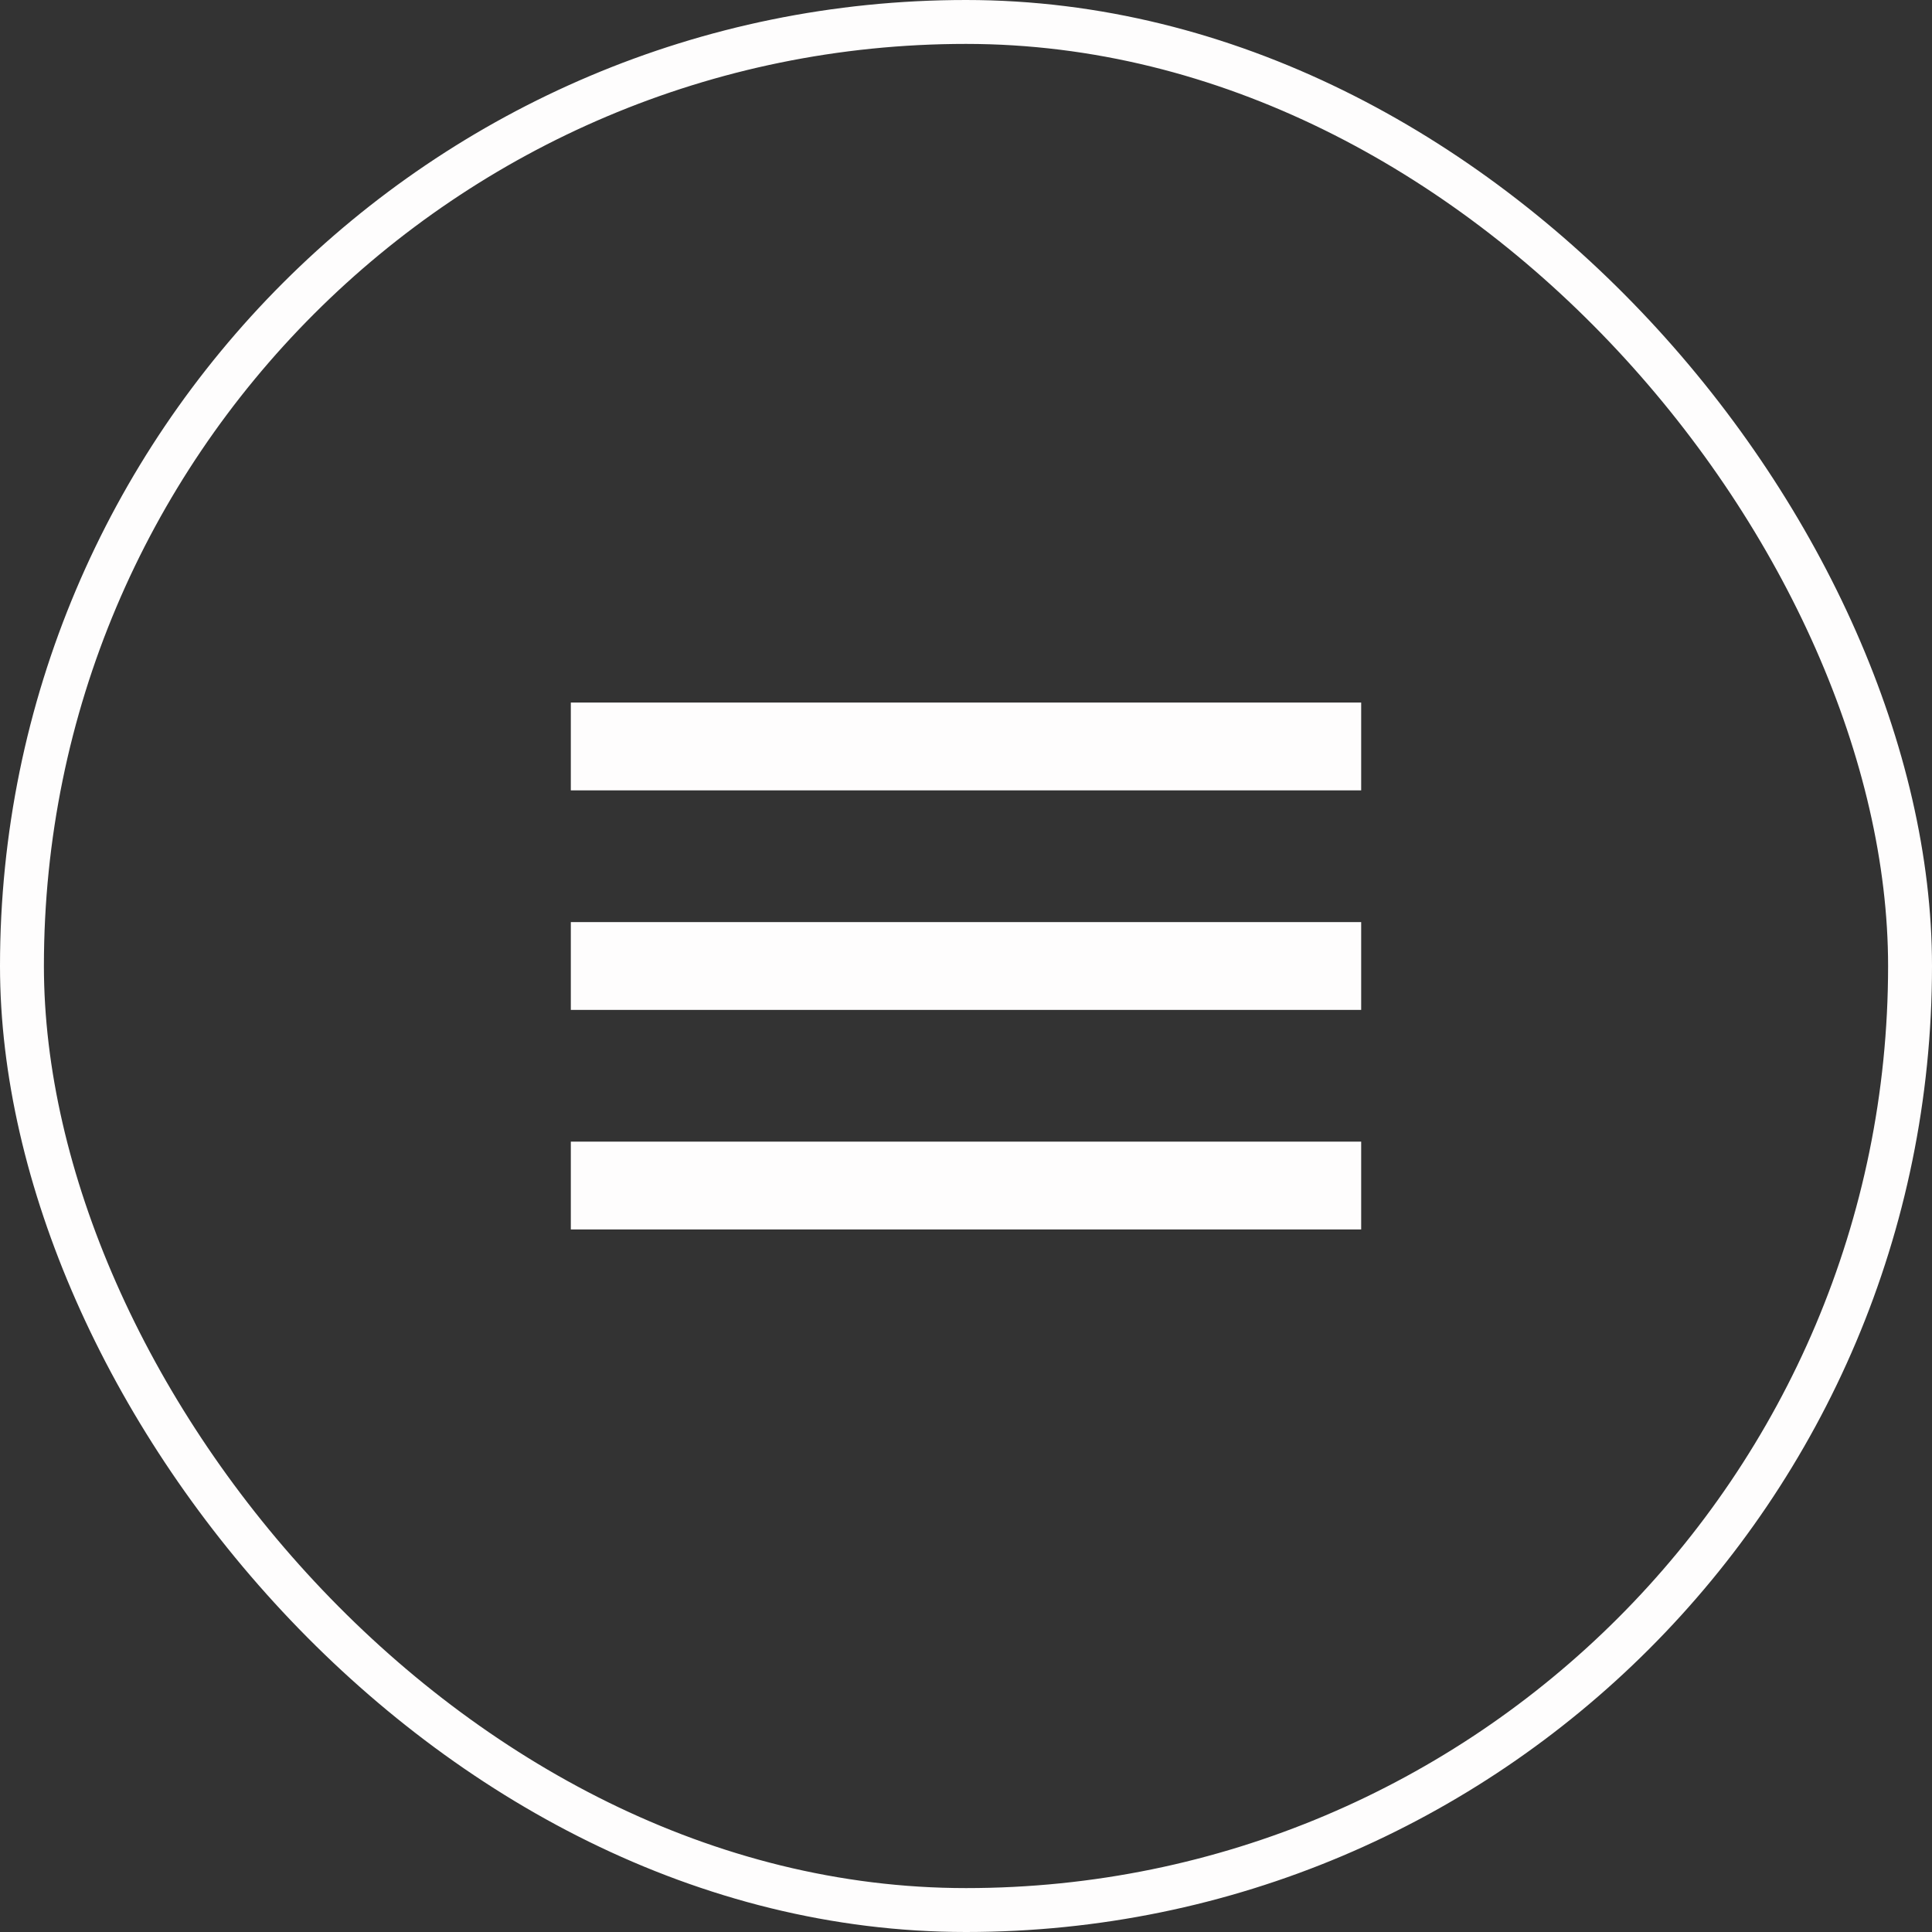
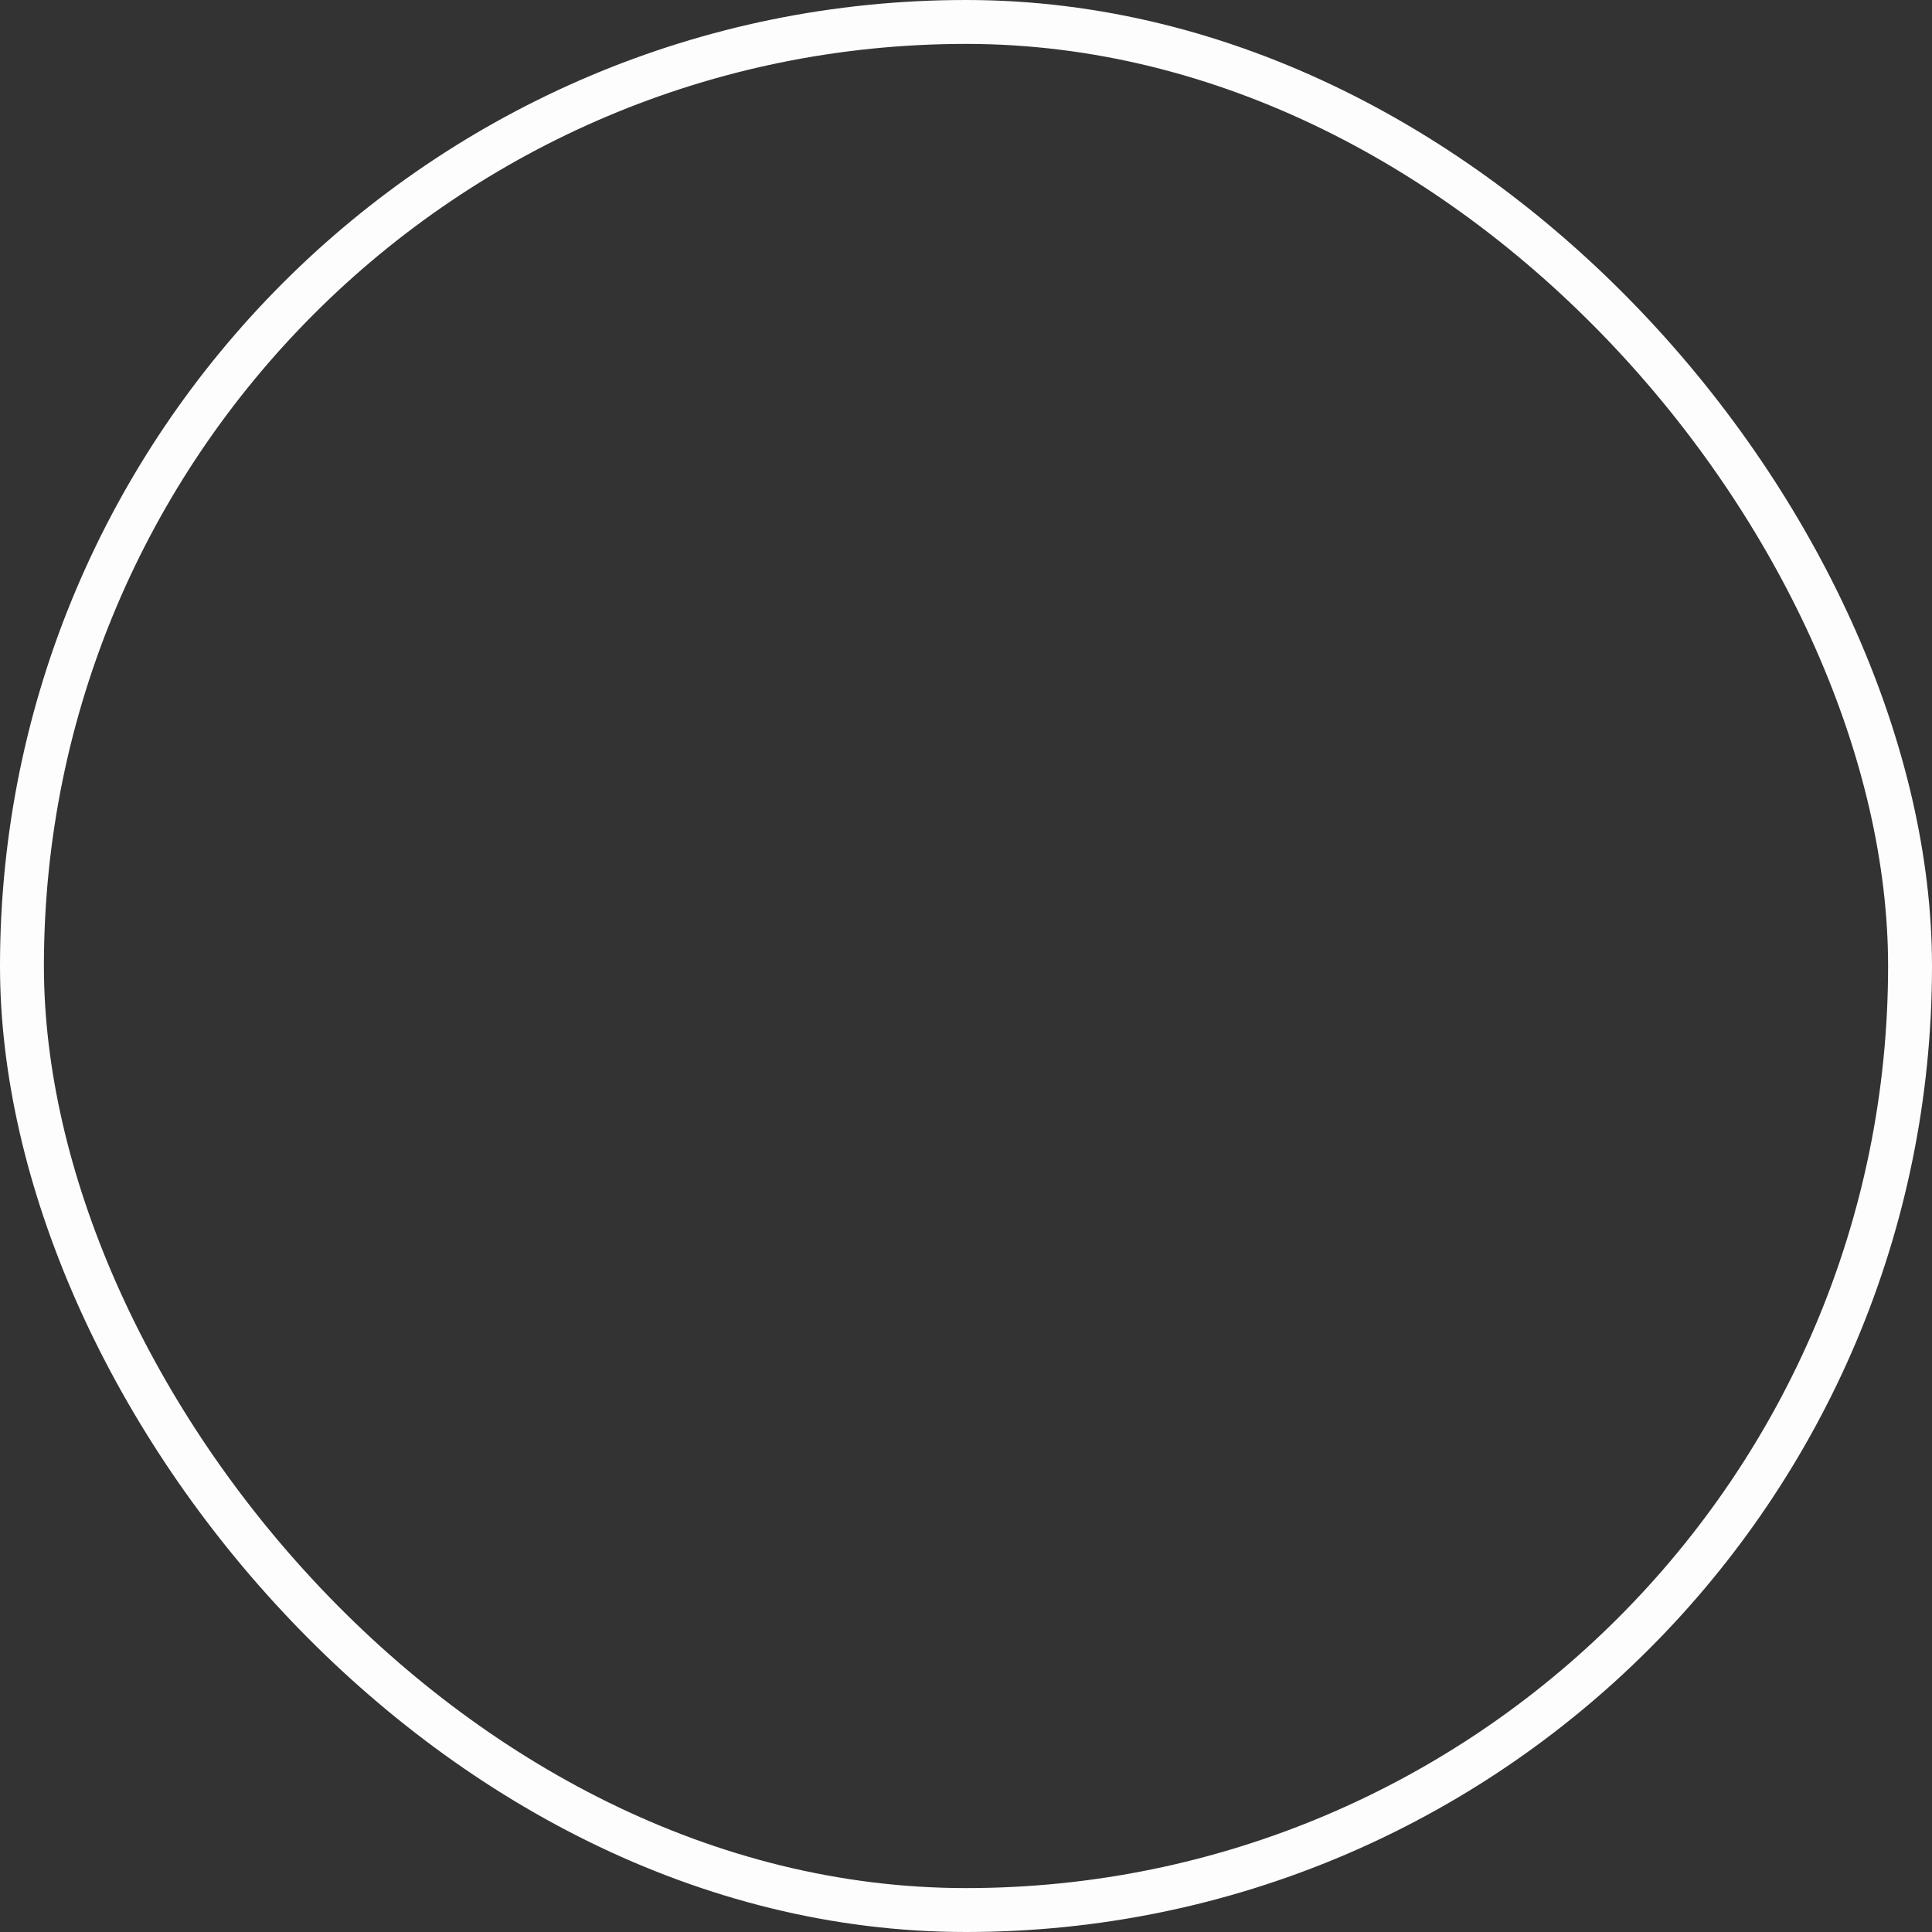
<svg xmlns="http://www.w3.org/2000/svg" width="44" height="44" viewBox="0 0 44 44" fill="none">
  <rect x="0" y="0" width="44" height="44" fill="#333333" stroke="none" />
  <rect x="0.5" y="0.5" width="43" height="43" rx="21.5" stroke="#FEFDFD" />
-   <path d="M13 28V26H31V28H13ZM13 23V21H31V23H13ZM13 18V16H31V18H13Z" fill="#FEFDFD" />
</svg>